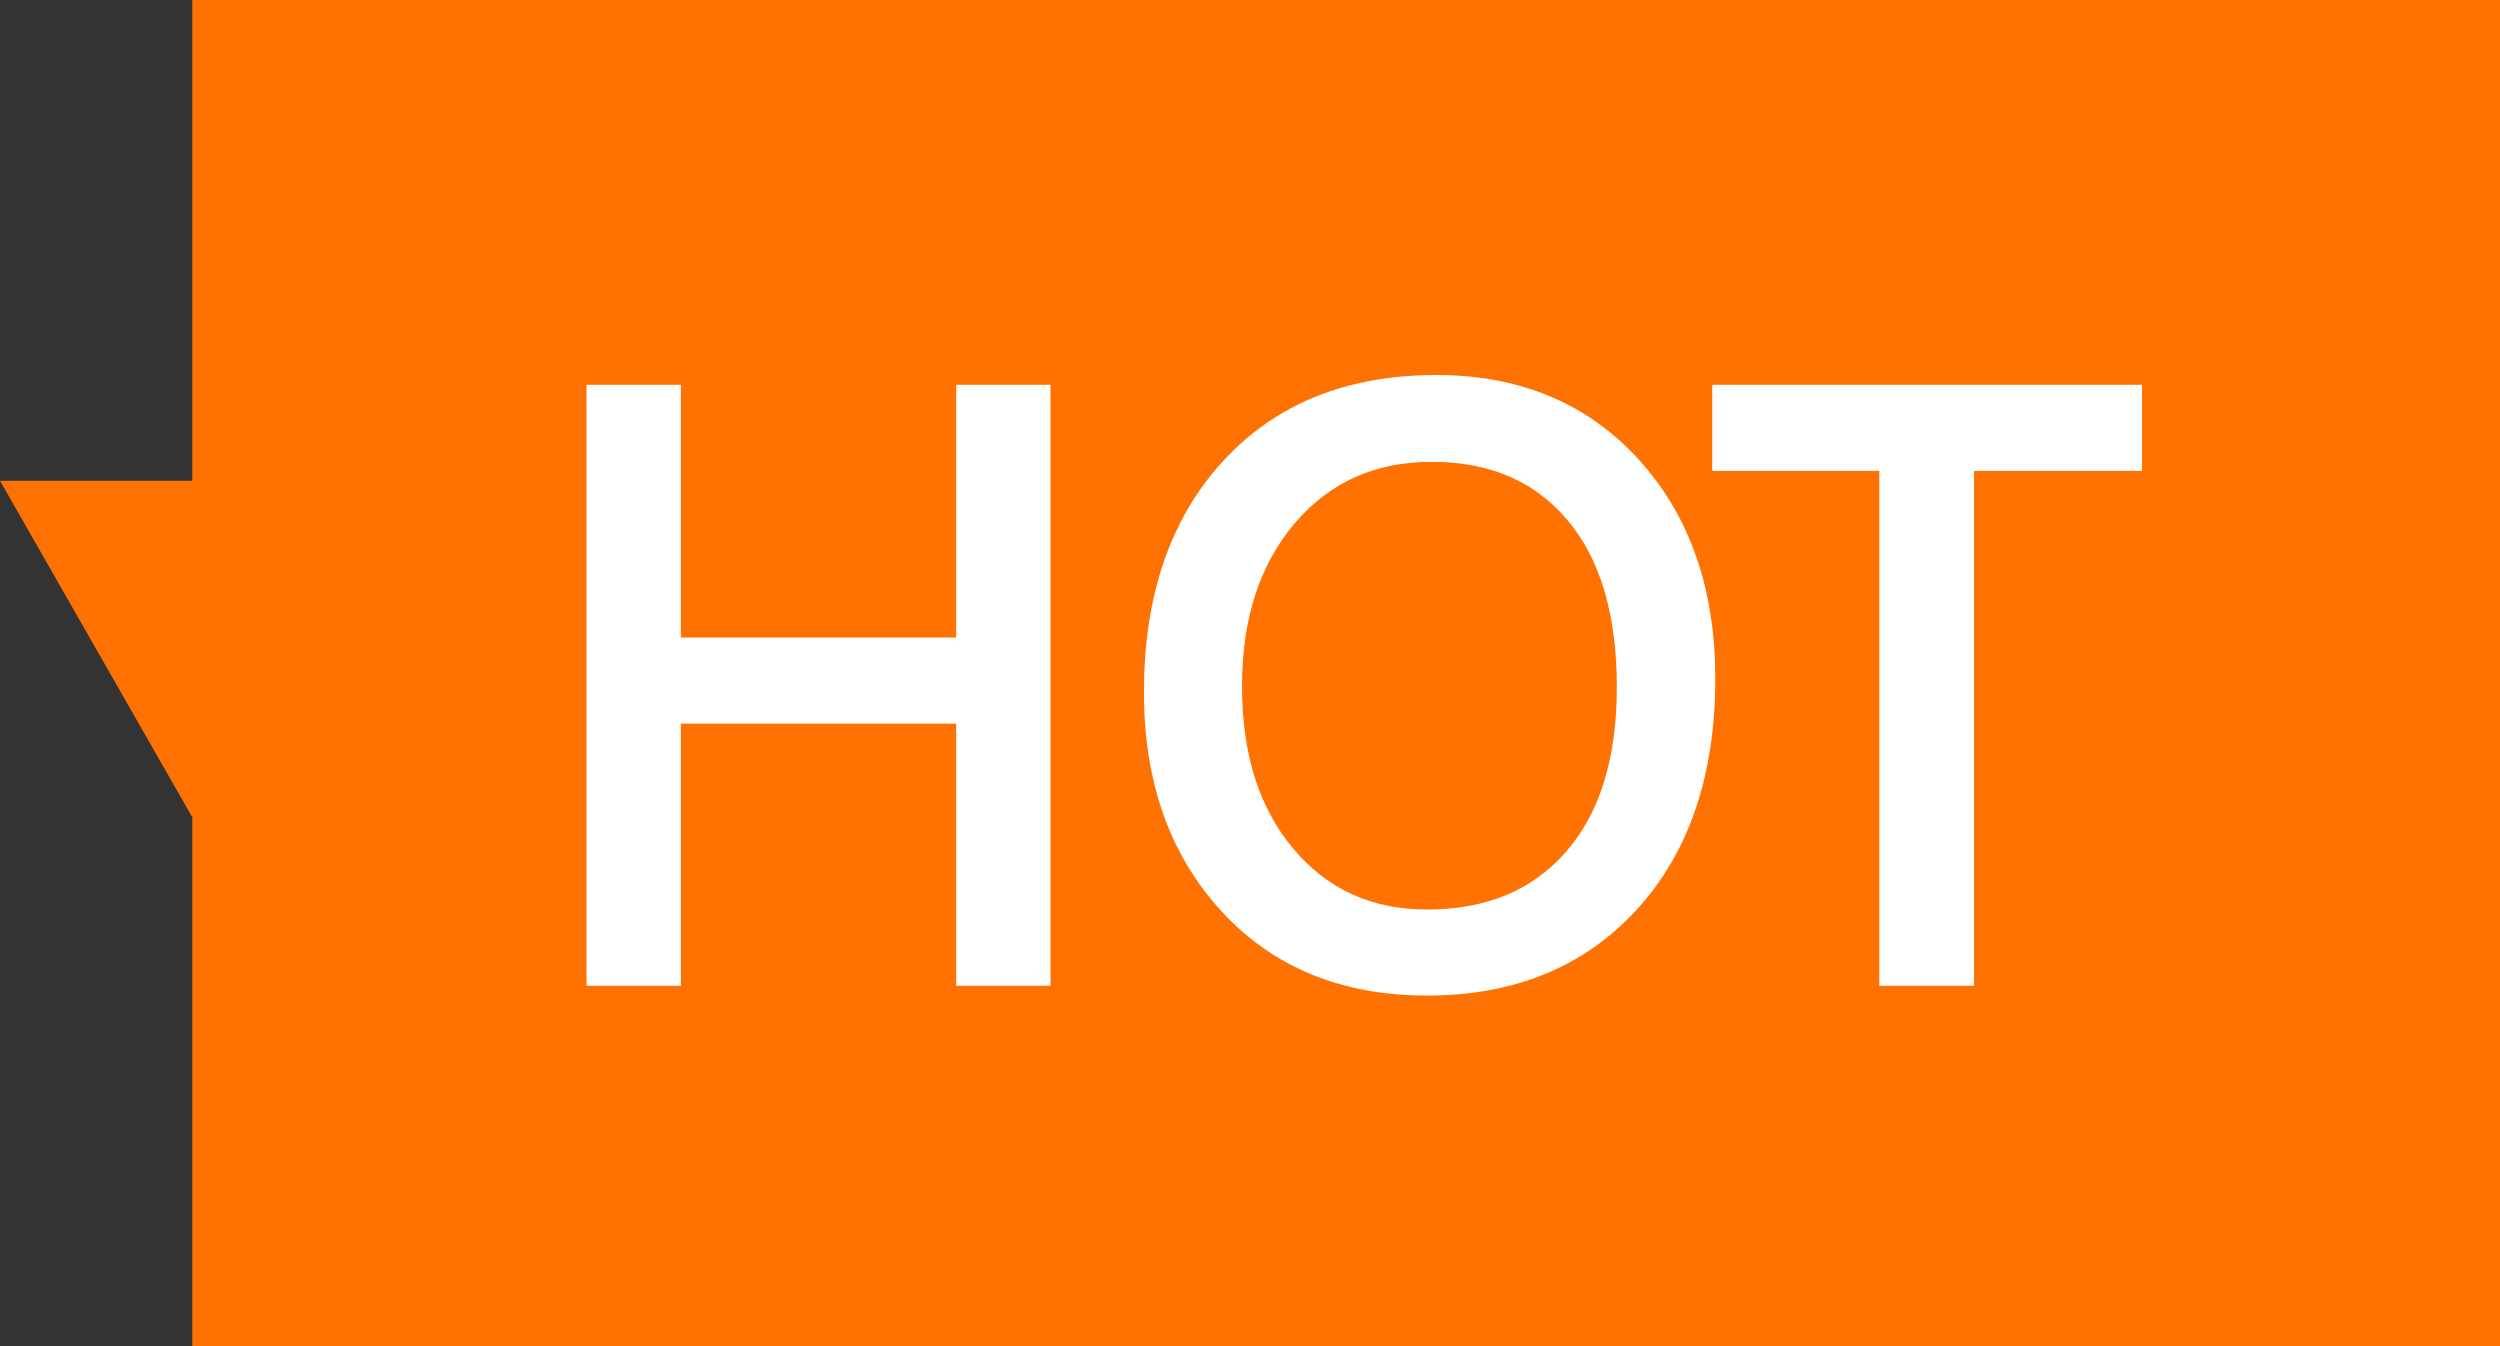
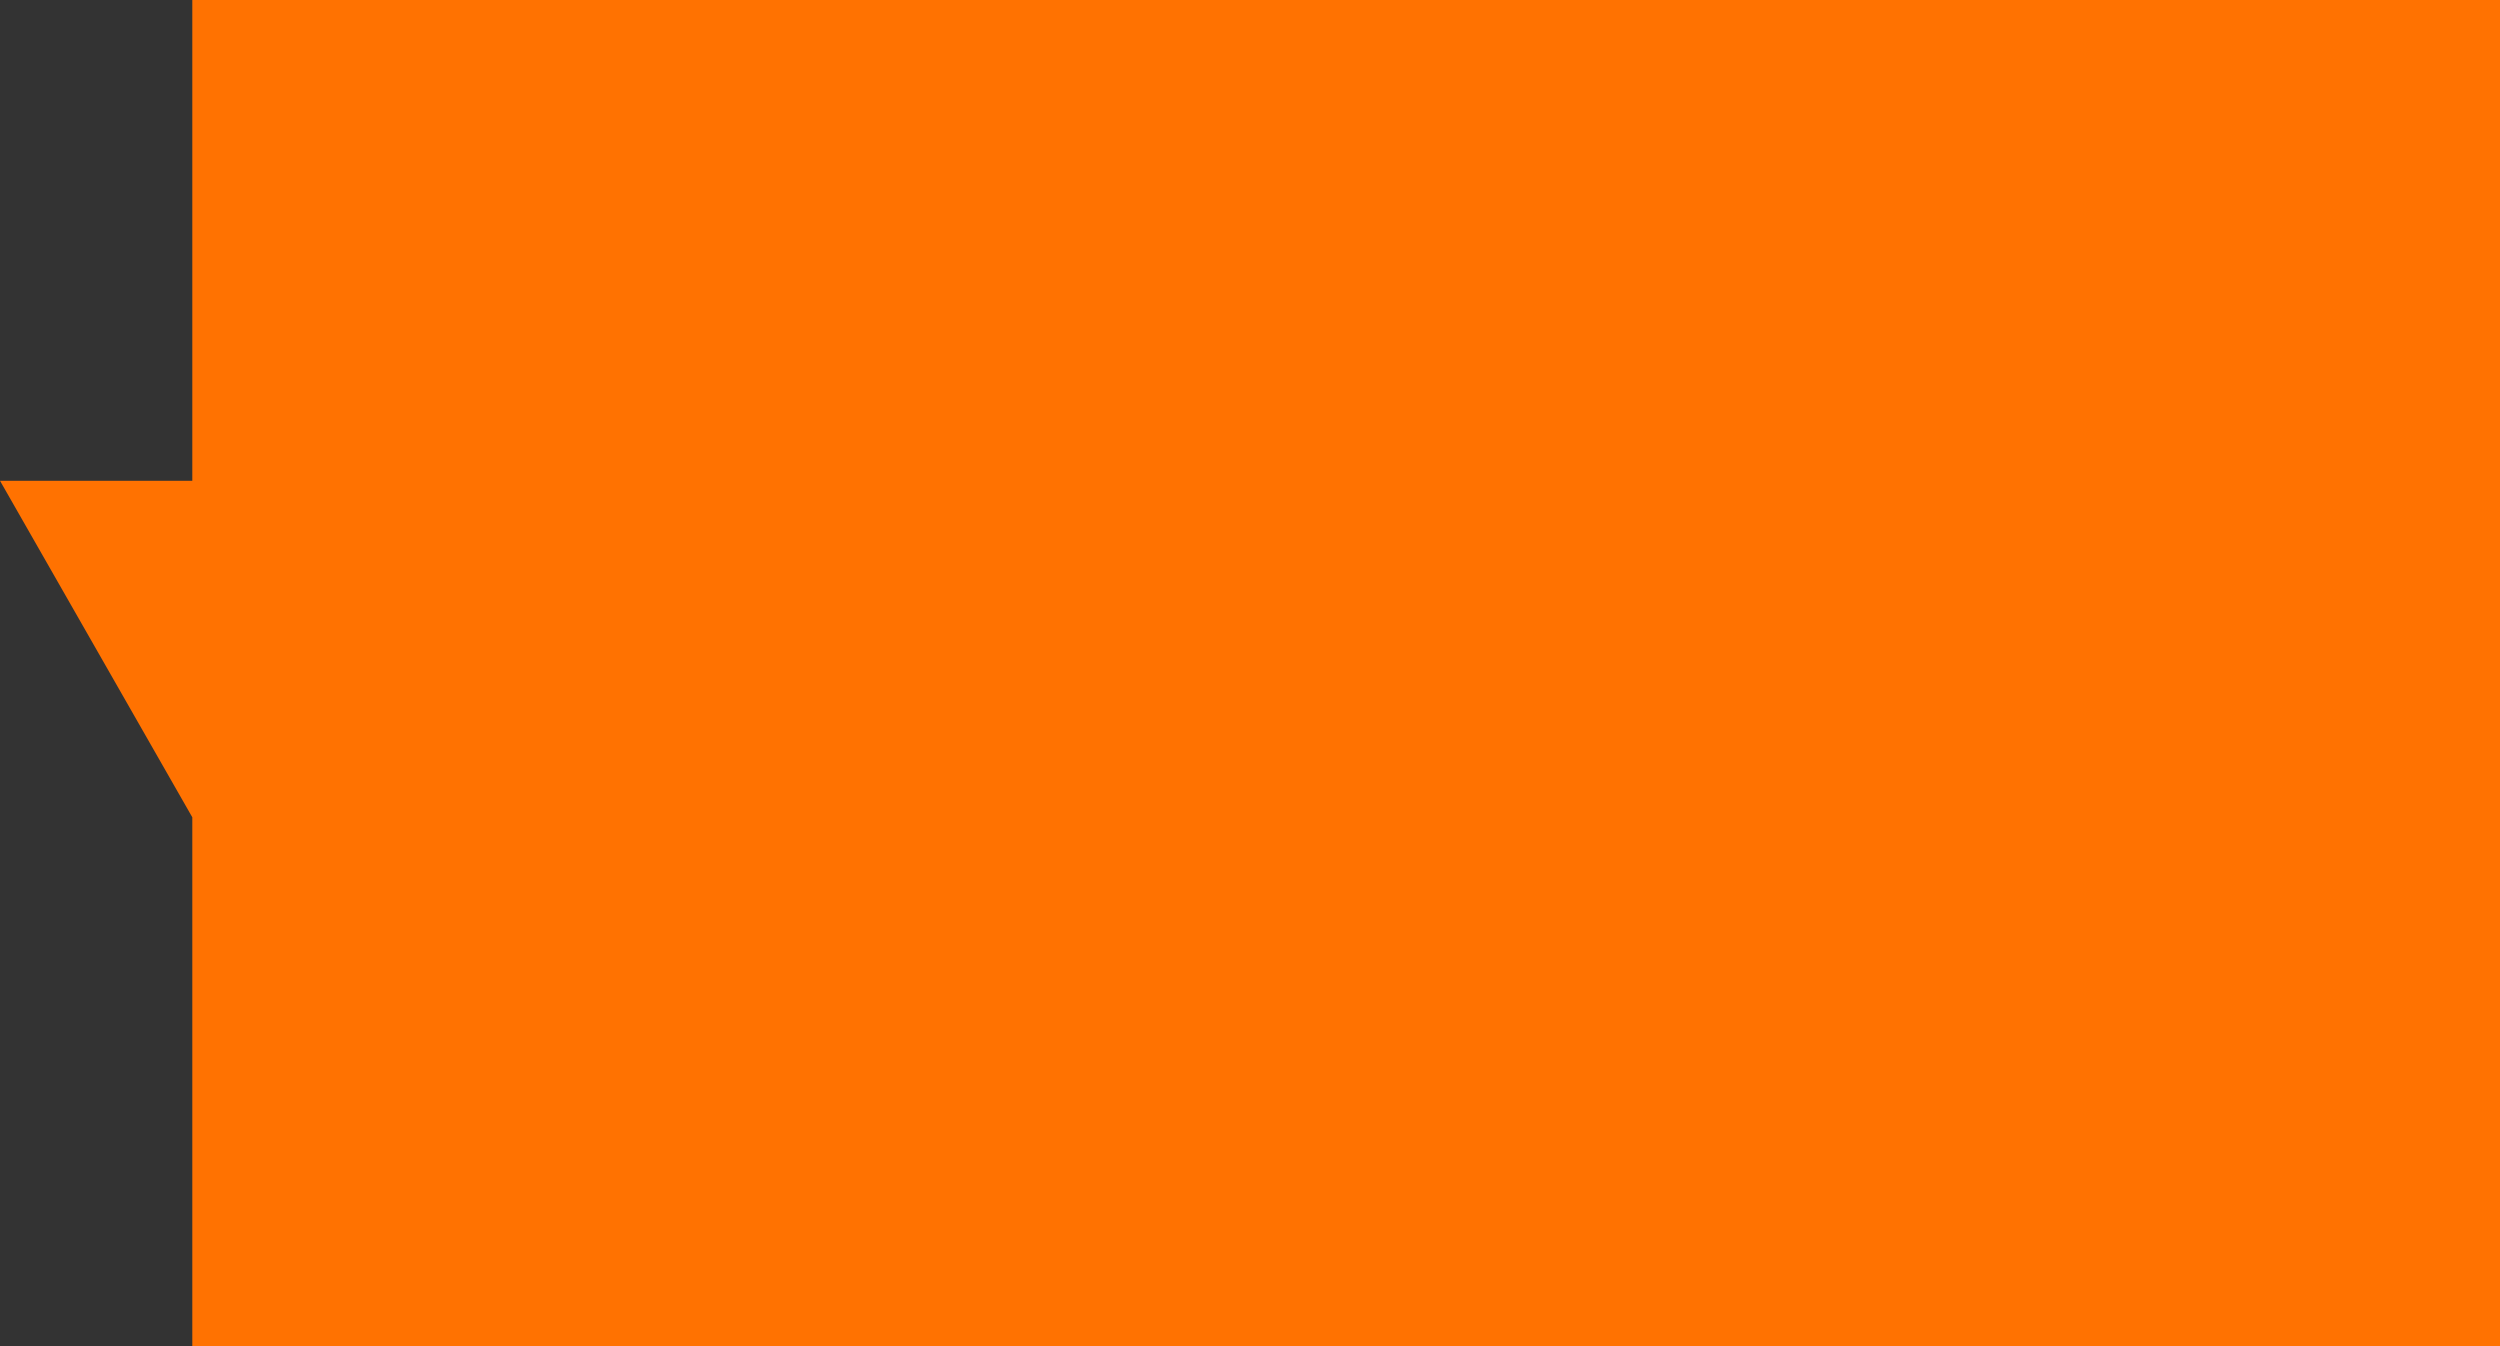
<svg xmlns="http://www.w3.org/2000/svg" width="26px" height="14px" viewBox="0 0 26 14" version="1.1">
  <rect x="0" y="0" width="26" height="14" fill="#333333" stroke="none" />
  <title>HOT-1</title>
  <g id="HOT-1" stroke="none" stroke-width="1" fill="none" fill-rule="evenodd">
    <g id="编组-28">
      <polygon id="路径" fill="#FF7201" points="26 -4.25492974e-14 26 14 2 14 2 8.5 0 5 2 5 2 -4.25492974e-14" />
-       <path d="M6.981,10.152 L6.981,7.426 L10.044,7.426 L10.044,10.152 L10.825,10.152 L10.825,4.102 L10.044,4.102 L10.044,6.73 L6.981,6.73 L6.981,4.102 L6.2,4.102 L6.2,10.152 L6.981,10.152 Z M14.841,10.254 C15.721,10.254 16.424,9.966 16.95,9.391 C17.476,8.815 17.739,8.036 17.739,7.055 C17.739,6.148 17.483,5.413 16.97,4.848 C16.457,4.283 15.779,4 14.938,4 C14.035,4 13.318,4.289 12.79,4.867 C12.261,5.445 11.997,6.223 11.997,7.199 C11.997,8.105 12.256,8.841 12.774,9.406 C13.292,9.971 13.981,10.254 14.841,10.254 Z M14.841,9.559 C14.239,9.559 13.751,9.338 13.378,8.896 C13.004,8.455 12.817,7.868 12.817,7.137 C12.817,6.41 13.009,5.823 13.391,5.375 C13.774,4.927 14.274,4.703 14.891,4.703 C15.519,4.703 16.013,4.915 16.374,5.34 C16.735,5.764 16.915,6.367 16.915,7.148 C16.915,7.909 16.731,8.501 16.362,8.924 C15.994,9.347 15.486,9.559 14.841,9.559 Z M20.43,10.152 L20.43,4.797 L22.177,4.797 L22.177,4.102 L17.907,4.102 L17.907,4.797 L19.645,4.797 L19.645,10.152 L20.43,10.152 Z" id="HOT" stroke="#FFFFFF" stroke-width="0.2" fill="#FFFFFF" fill-rule="nonzero" />
    </g>
  </g>
</svg>